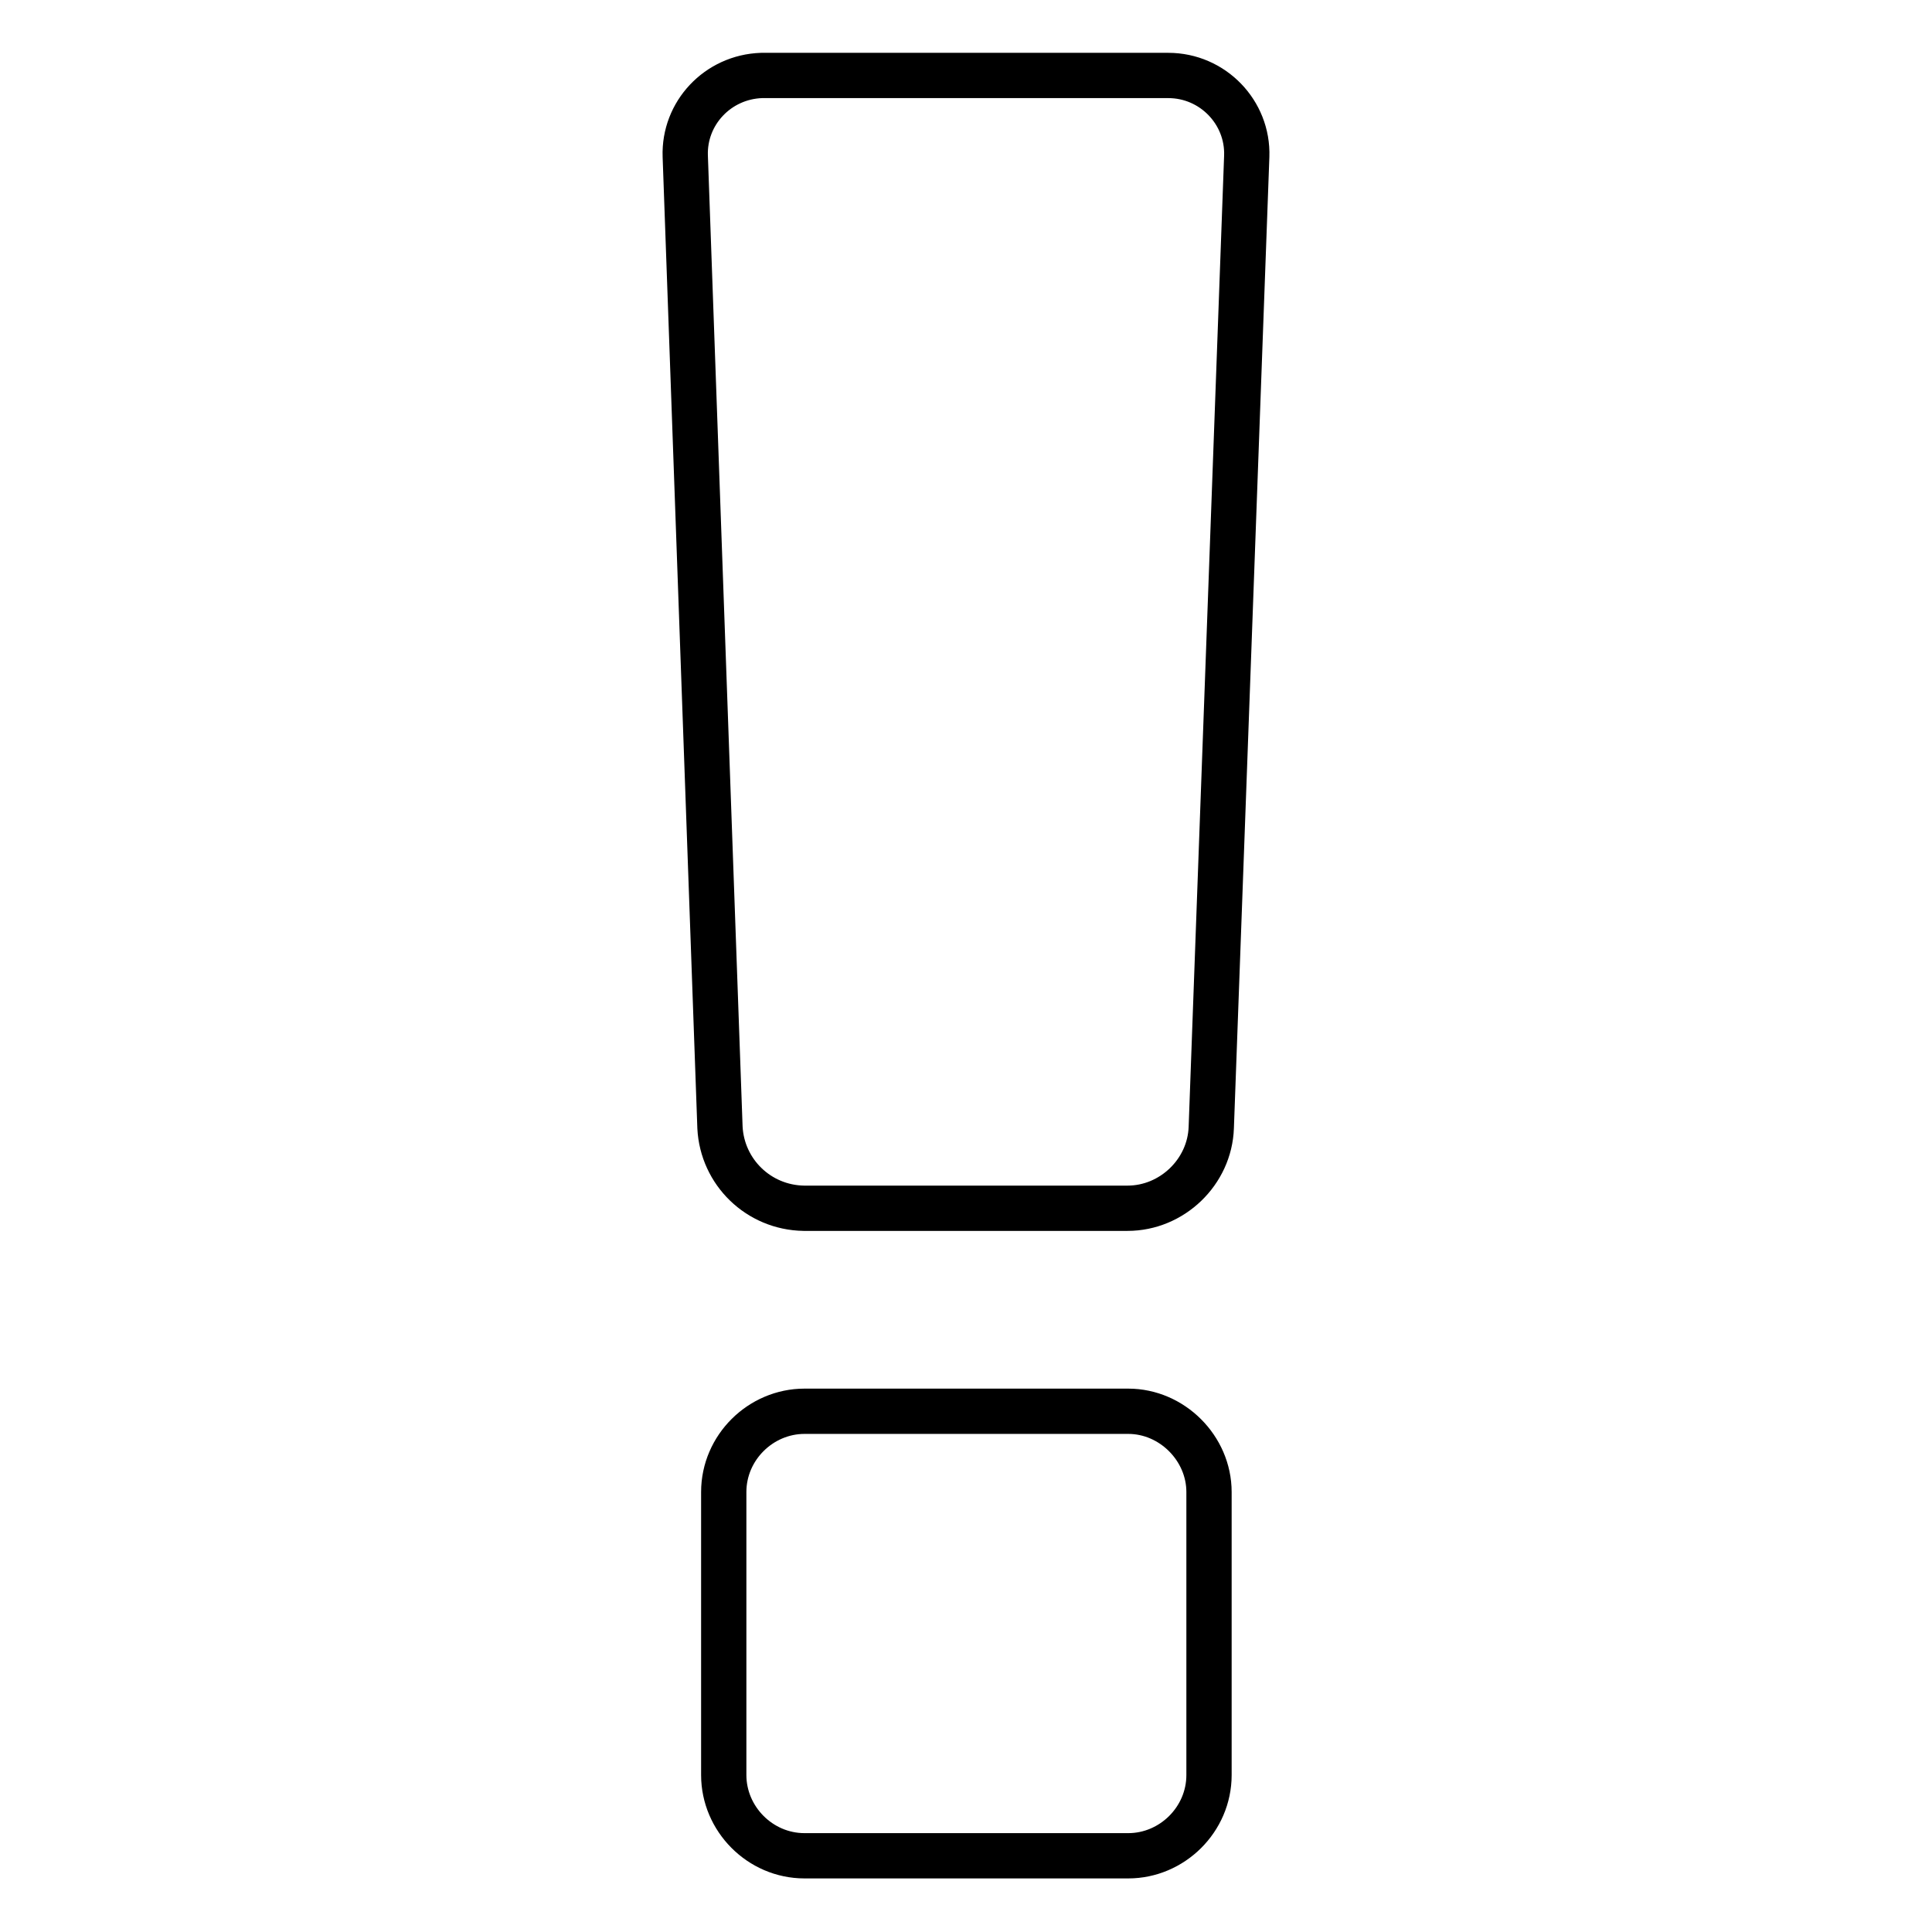
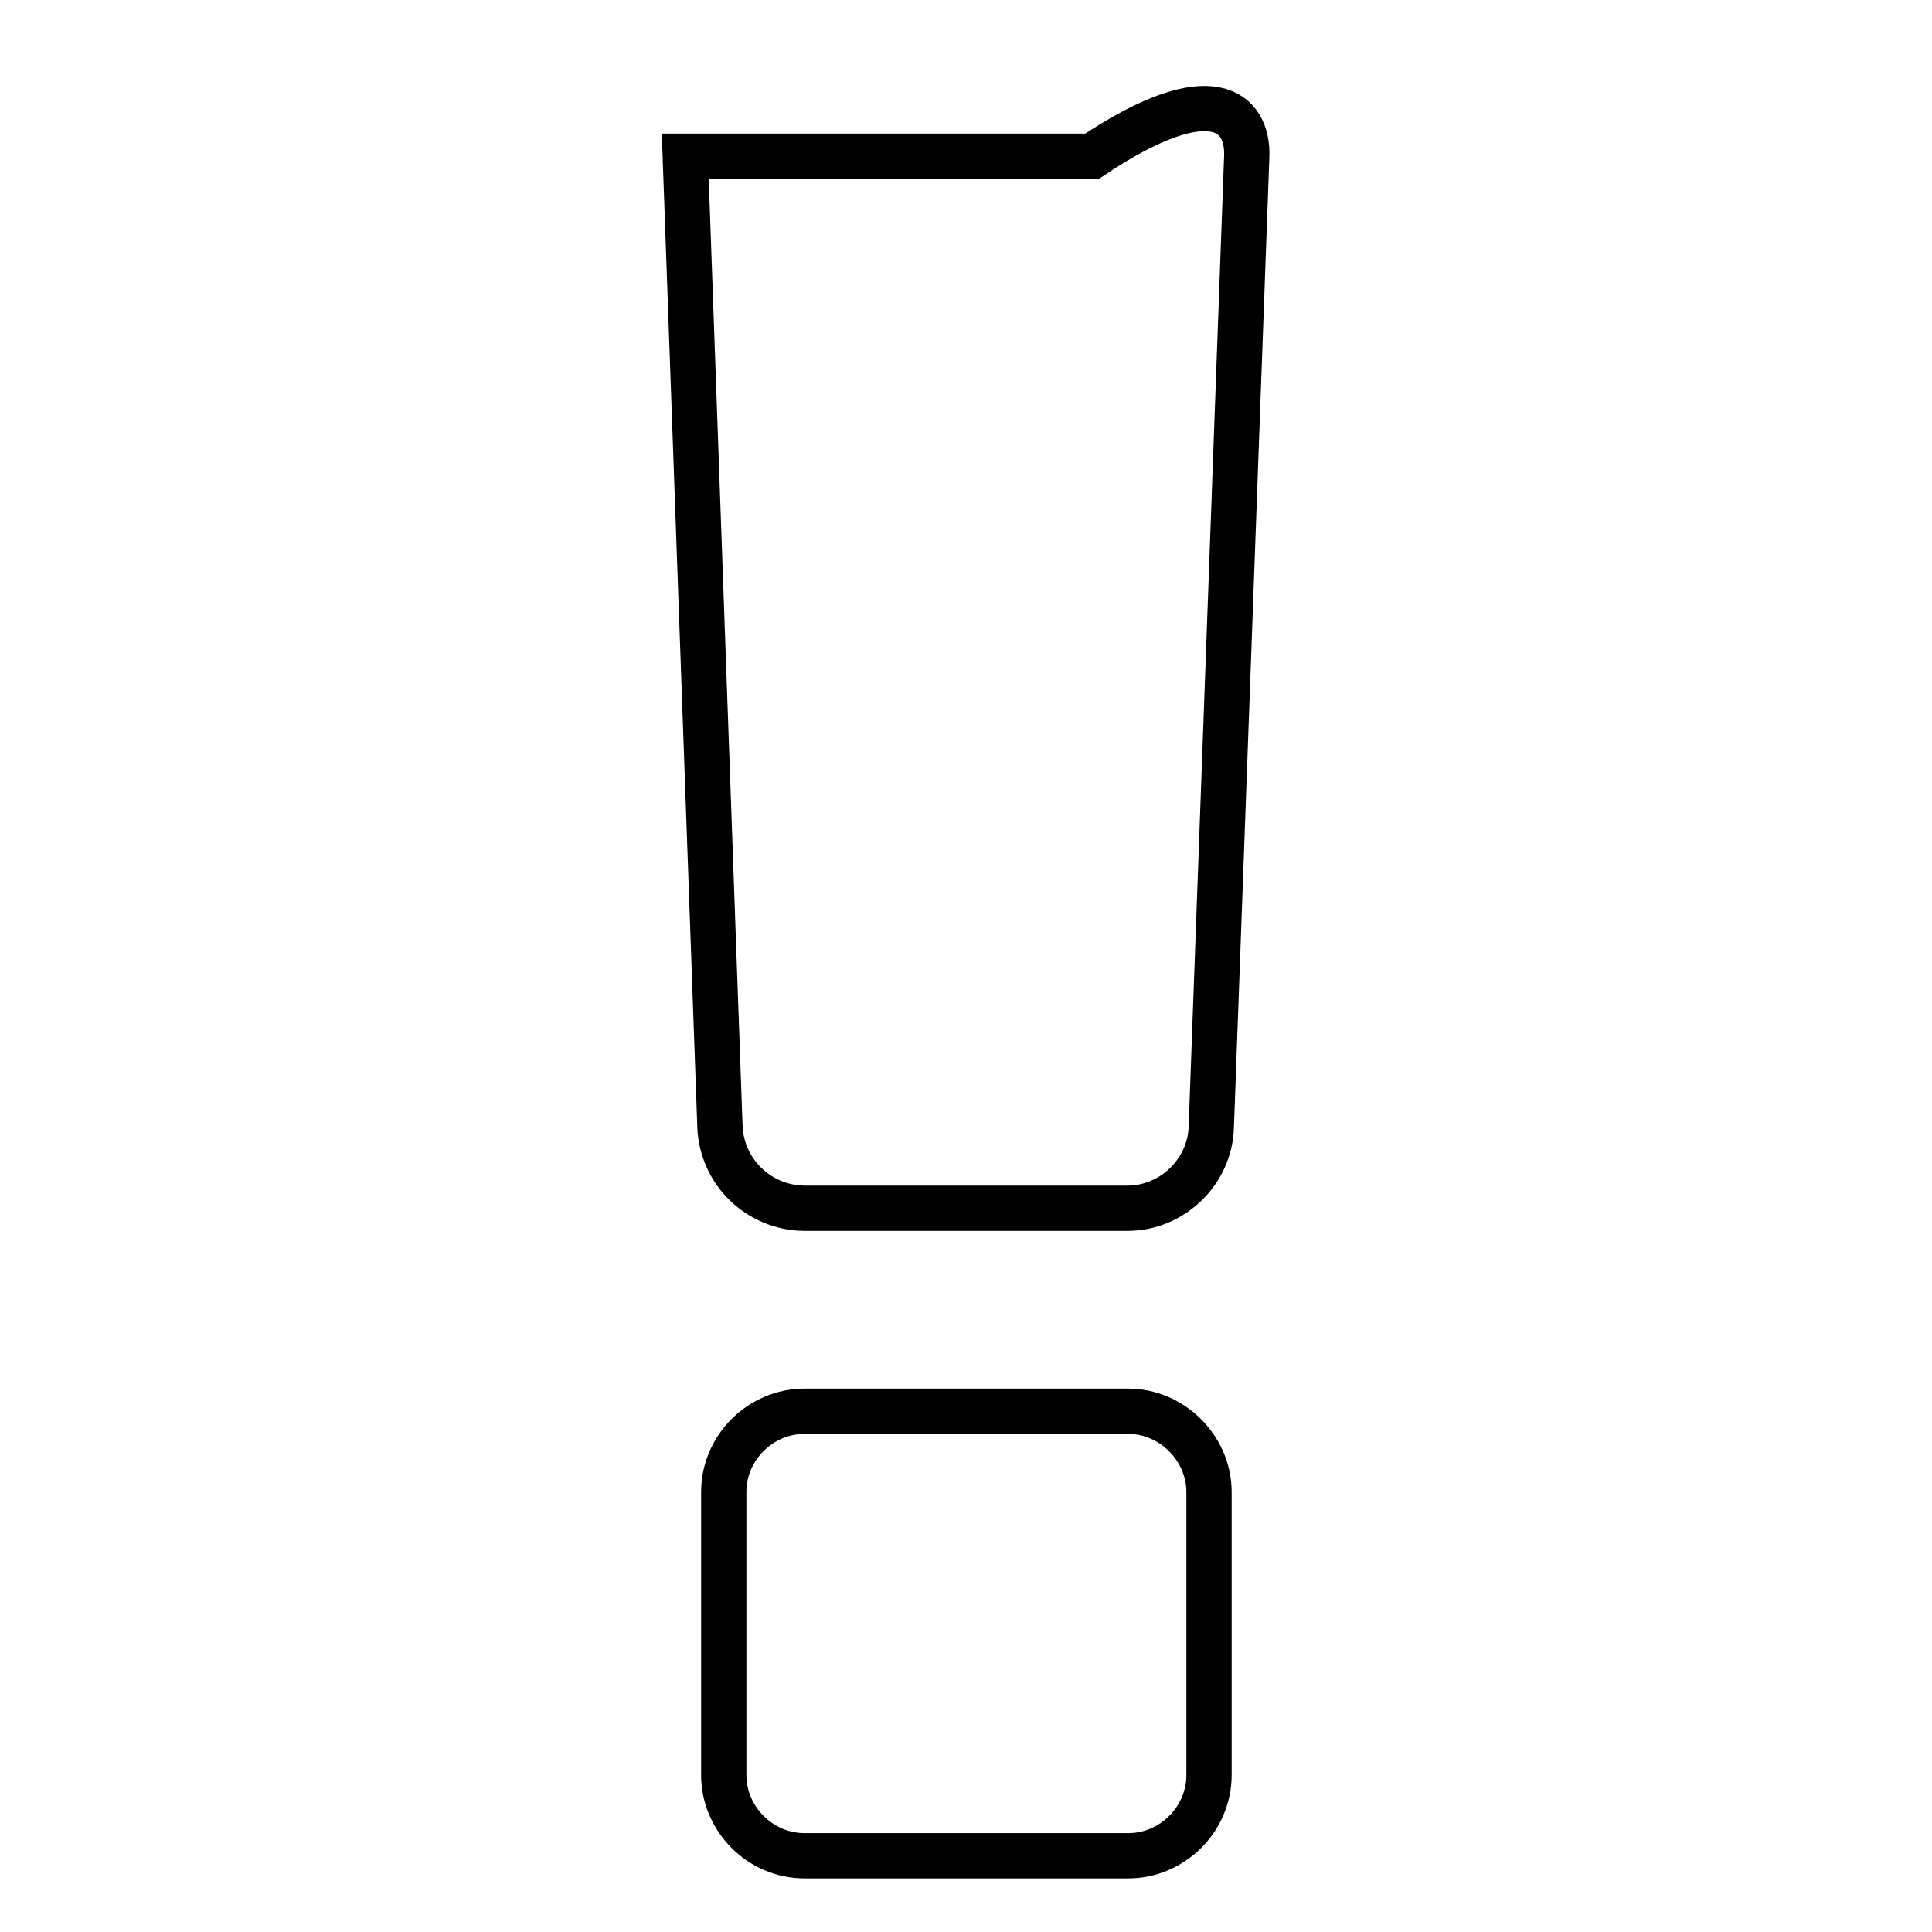
<svg xmlns="http://www.w3.org/2000/svg" version="1.1" x="0px" y="0px" viewBox="0 0 256 256" enable-background="new 0 0 256 256" xml:space="preserve">
  <g>
-     <path stroke-width="6" fill-opacity="0" stroke="#000000" d="M160.2,197.7v37.5c0,5.9-4.9,10.7-10.7,10.7h-42.9c-5.9,0-10.7-4.9-10.7-10.7v-37.5 c0-5.9,4.9-10.7,10.7-10.7h42.9C155.3,187,160.2,191.9,160.2,197.7z M165.2,20.7l-4.7,128.7c-0.2,5.9-5.2,10.7-11.1,10.7h-42.9 c-6-0.1-10.8-4.8-11.1-10.7L90.8,20.7C90.6,15,95.1,10.2,100.9,10c0.1,0,0.2,0,0.3,0h53.6C160.7,10,165.4,14.9,165.2,20.7 L165.2,20.7z" />
+     <path stroke-width="6" fill-opacity="0" stroke="#000000" d="M160.2,197.7v37.5c0,5.9-4.9,10.7-10.7,10.7h-42.9c-5.9,0-10.7-4.9-10.7-10.7v-37.5 c0-5.9,4.9-10.7,10.7-10.7h42.9C155.3,187,160.2,191.9,160.2,197.7z M165.2,20.7l-4.7,128.7c-0.2,5.9-5.2,10.7-11.1,10.7h-42.9 c-6-0.1-10.8-4.8-11.1-10.7L90.8,20.7c0.1,0,0.2,0,0.3,0h53.6C160.7,10,165.4,14.9,165.2,20.7 L165.2,20.7z" />
  </g>
</svg>